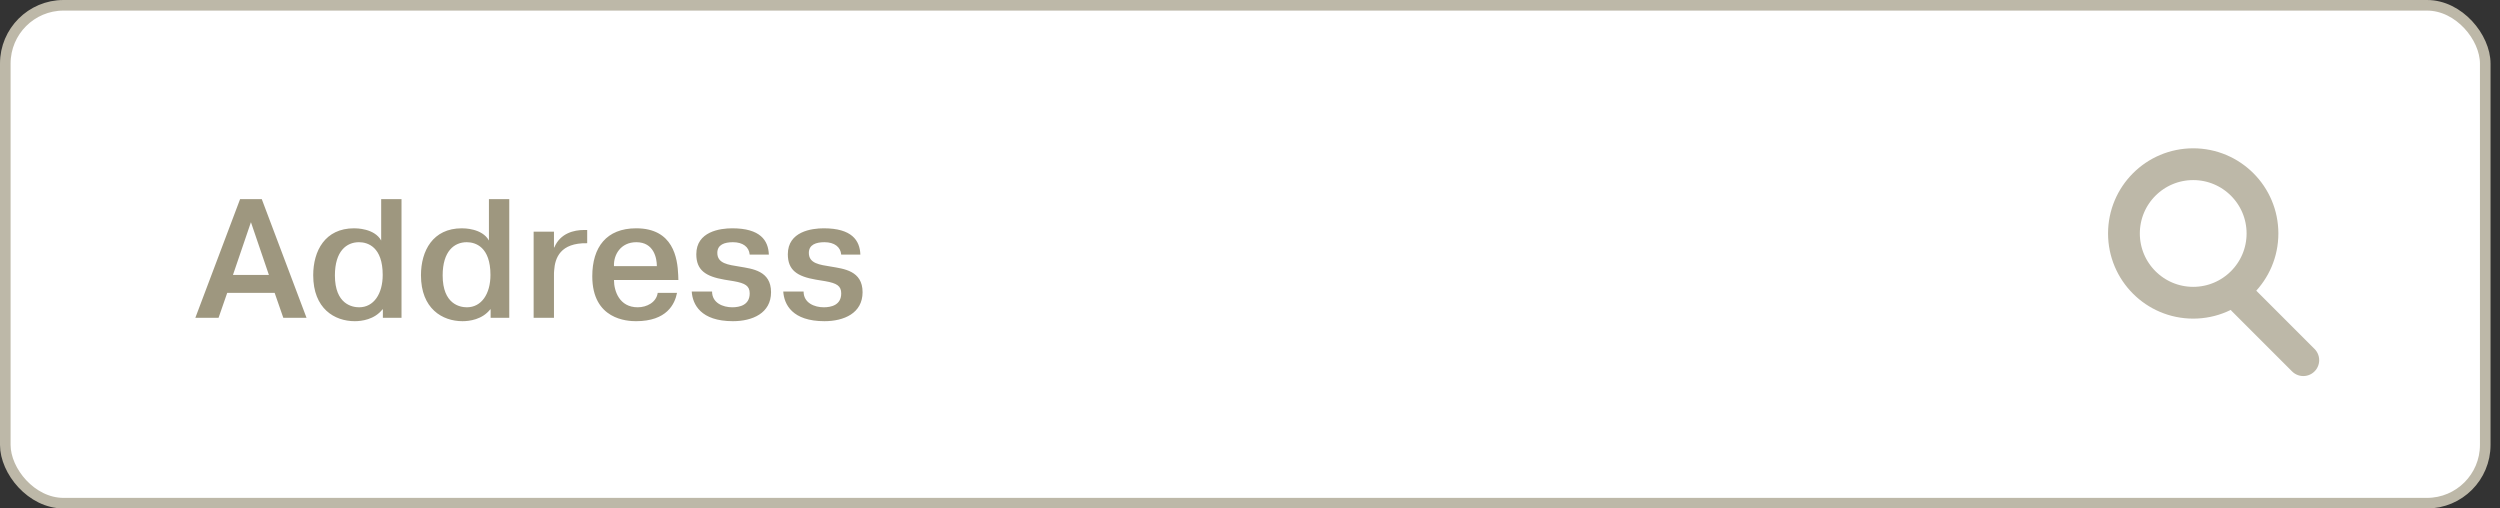
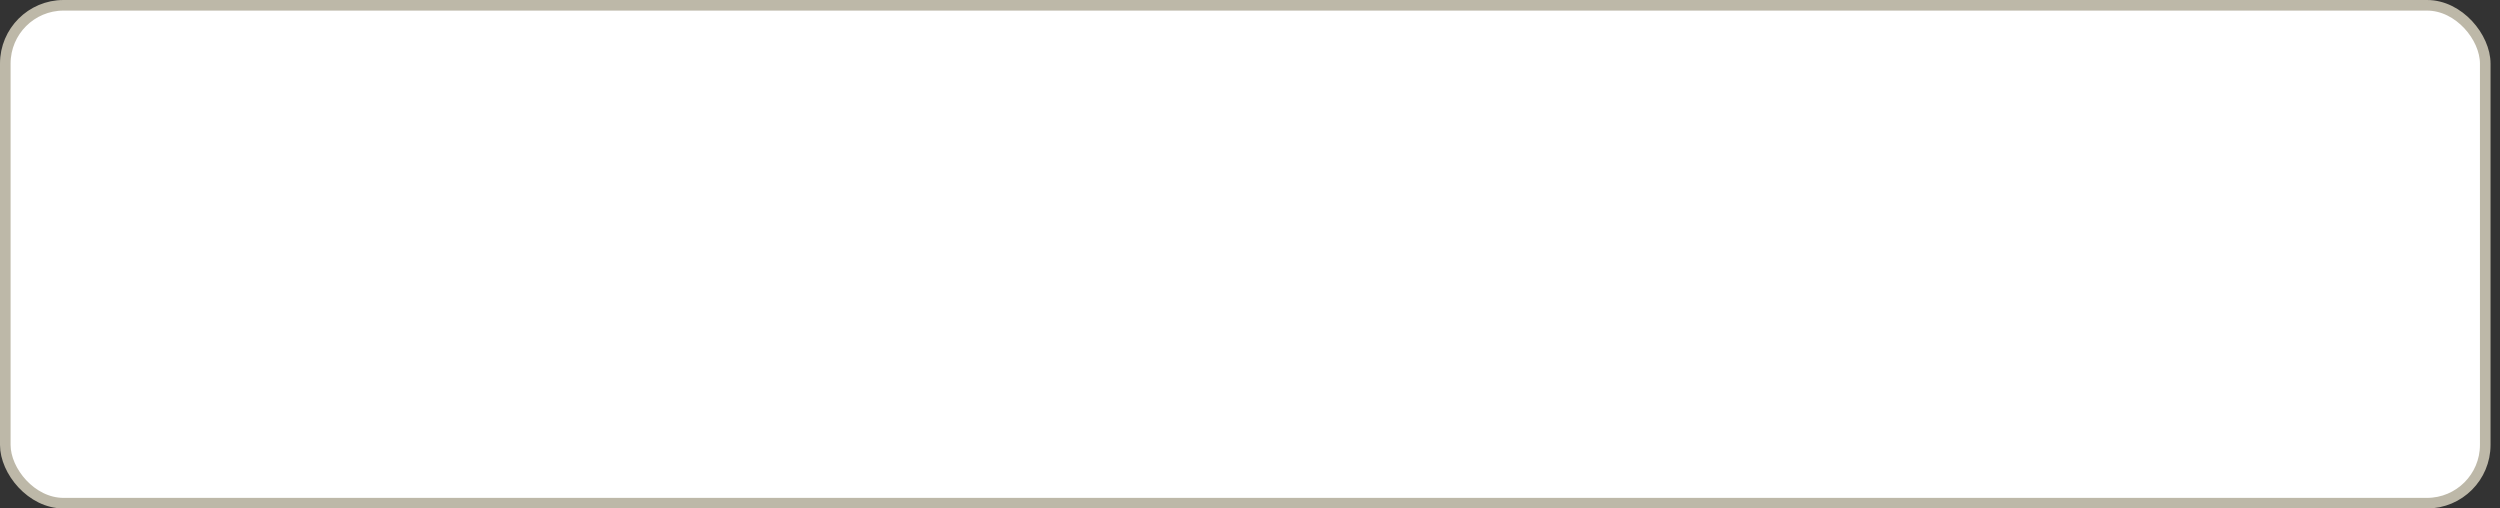
<svg xmlns="http://www.w3.org/2000/svg" width="236" height="48" viewBox="0 0 236 48" fill="none">
  <rect x="0" y="0" width="236" height="48" fill="#333333" stroke="none" />
  <rect x="0.5" y="0.5" width="234.107" height="47" rx="5.5" fill="white" stroke="#BDB8A8" />
-   <path d="M21.448 27.648L20.632 30H18.44L22.664 18.8H24.712L28.936 30H26.744L25.928 27.648H21.448ZM21.992 25.952H25.384L23.688 20.976L21.992 25.952ZM35.983 18.8H37.903V30H36.143V29.2H36.111C35.343 30.176 34.127 30.32 33.487 30.32C31.583 30.32 29.567 29.136 29.567 25.984C29.567 23.68 30.687 21.552 33.423 21.552C33.631 21.552 35.343 21.552 35.983 22.704V18.8ZM31.615 26C31.615 28.72 33.247 29.008 33.903 29.008C35.279 29.008 36.127 27.744 36.127 25.952C36.127 23.312 34.719 22.864 33.887 22.864C32.719 22.864 31.615 23.696 31.615 26ZM46.155 18.8H48.075V30H46.315V29.2H46.283C45.515 30.176 44.299 30.32 43.659 30.32C41.755 30.32 39.739 29.136 39.739 25.984C39.739 23.68 40.859 21.552 43.595 21.552C43.803 21.552 45.515 21.552 46.155 22.704V18.8ZM41.787 26C41.787 28.72 43.419 29.008 44.075 29.008C45.451 29.008 46.299 27.744 46.299 25.952C46.299 23.312 44.891 22.864 44.059 22.864C42.891 22.864 41.787 23.696 41.787 26ZM55.431 21.712V22.96C52.887 22.912 52.391 24.352 52.311 25.536C52.295 25.68 52.295 25.808 52.295 25.952V26.368V30H50.375V21.872H52.295V23.36H52.327C52.887 22 54.215 21.712 55.111 21.712H55.431ZM62.087 27.648H63.911C63.703 28.704 62.951 30.32 60.039 30.32C59.223 30.32 55.911 30.176 55.911 26.08C55.911 23.328 57.255 21.552 60.055 21.552C63.559 21.552 63.959 24.368 64.023 25.968C64.023 26.144 64.039 26.256 64.039 26.432H57.959C57.959 27.472 58.471 29.008 60.199 29.008C61.063 29.008 61.959 28.544 62.087 27.648ZM57.959 25.12H62.007C62.007 24.384 61.735 22.864 60.071 22.864C58.583 22.864 57.911 24.064 57.959 25.12ZM65.299 27.52H67.219C67.219 28.608 68.259 29.008 69.123 29.008C69.827 29.008 70.771 28.8 70.771 27.696C70.771 26.992 70.355 26.736 69.267 26.544L68.387 26.4C66.611 26.096 65.731 25.504 65.731 24C65.731 21.856 67.971 21.552 69.123 21.552C71.763 21.552 72.531 22.688 72.579 24.032H70.771C70.707 23.312 70.131 22.864 69.187 22.864C68.403 22.864 67.715 23.088 67.715 23.872C67.715 24.88 68.739 24.992 69.811 25.168C71.011 25.376 72.787 25.552 72.787 27.584C72.787 29.568 71.027 30.32 69.187 30.32C66.147 30.32 65.379 28.736 65.299 27.52ZM73.939 27.52H75.859C75.859 28.608 76.899 29.008 77.763 29.008C78.467 29.008 79.411 28.8 79.411 27.696C79.411 26.992 78.995 26.736 77.907 26.544L77.027 26.4C75.251 26.096 74.371 25.504 74.371 24C74.371 21.856 76.611 21.552 77.763 21.552C80.403 21.552 81.171 22.688 81.219 24.032H79.411C79.347 23.312 78.771 22.864 77.827 22.864C77.043 22.864 76.355 23.088 76.355 23.872C76.355 24.88 77.379 24.992 78.451 25.168C79.651 25.376 81.427 25.552 81.427 27.584C81.427 29.568 79.667 30.32 77.827 30.32C74.787 30.32 74.019 28.736 73.939 27.52Z" fill="#9E977F" />
-   <circle cx="207.039" cy="22.039" r="6.539" stroke="#BDB8A8" stroke-width="3" stroke-linecap="round" stroke-linejoin="round" />
-   <path d="M211.745 28.314L217.431 34" stroke="#BDB8A8" stroke-width="3" stroke-linecap="round" stroke-linejoin="round" />
</svg>